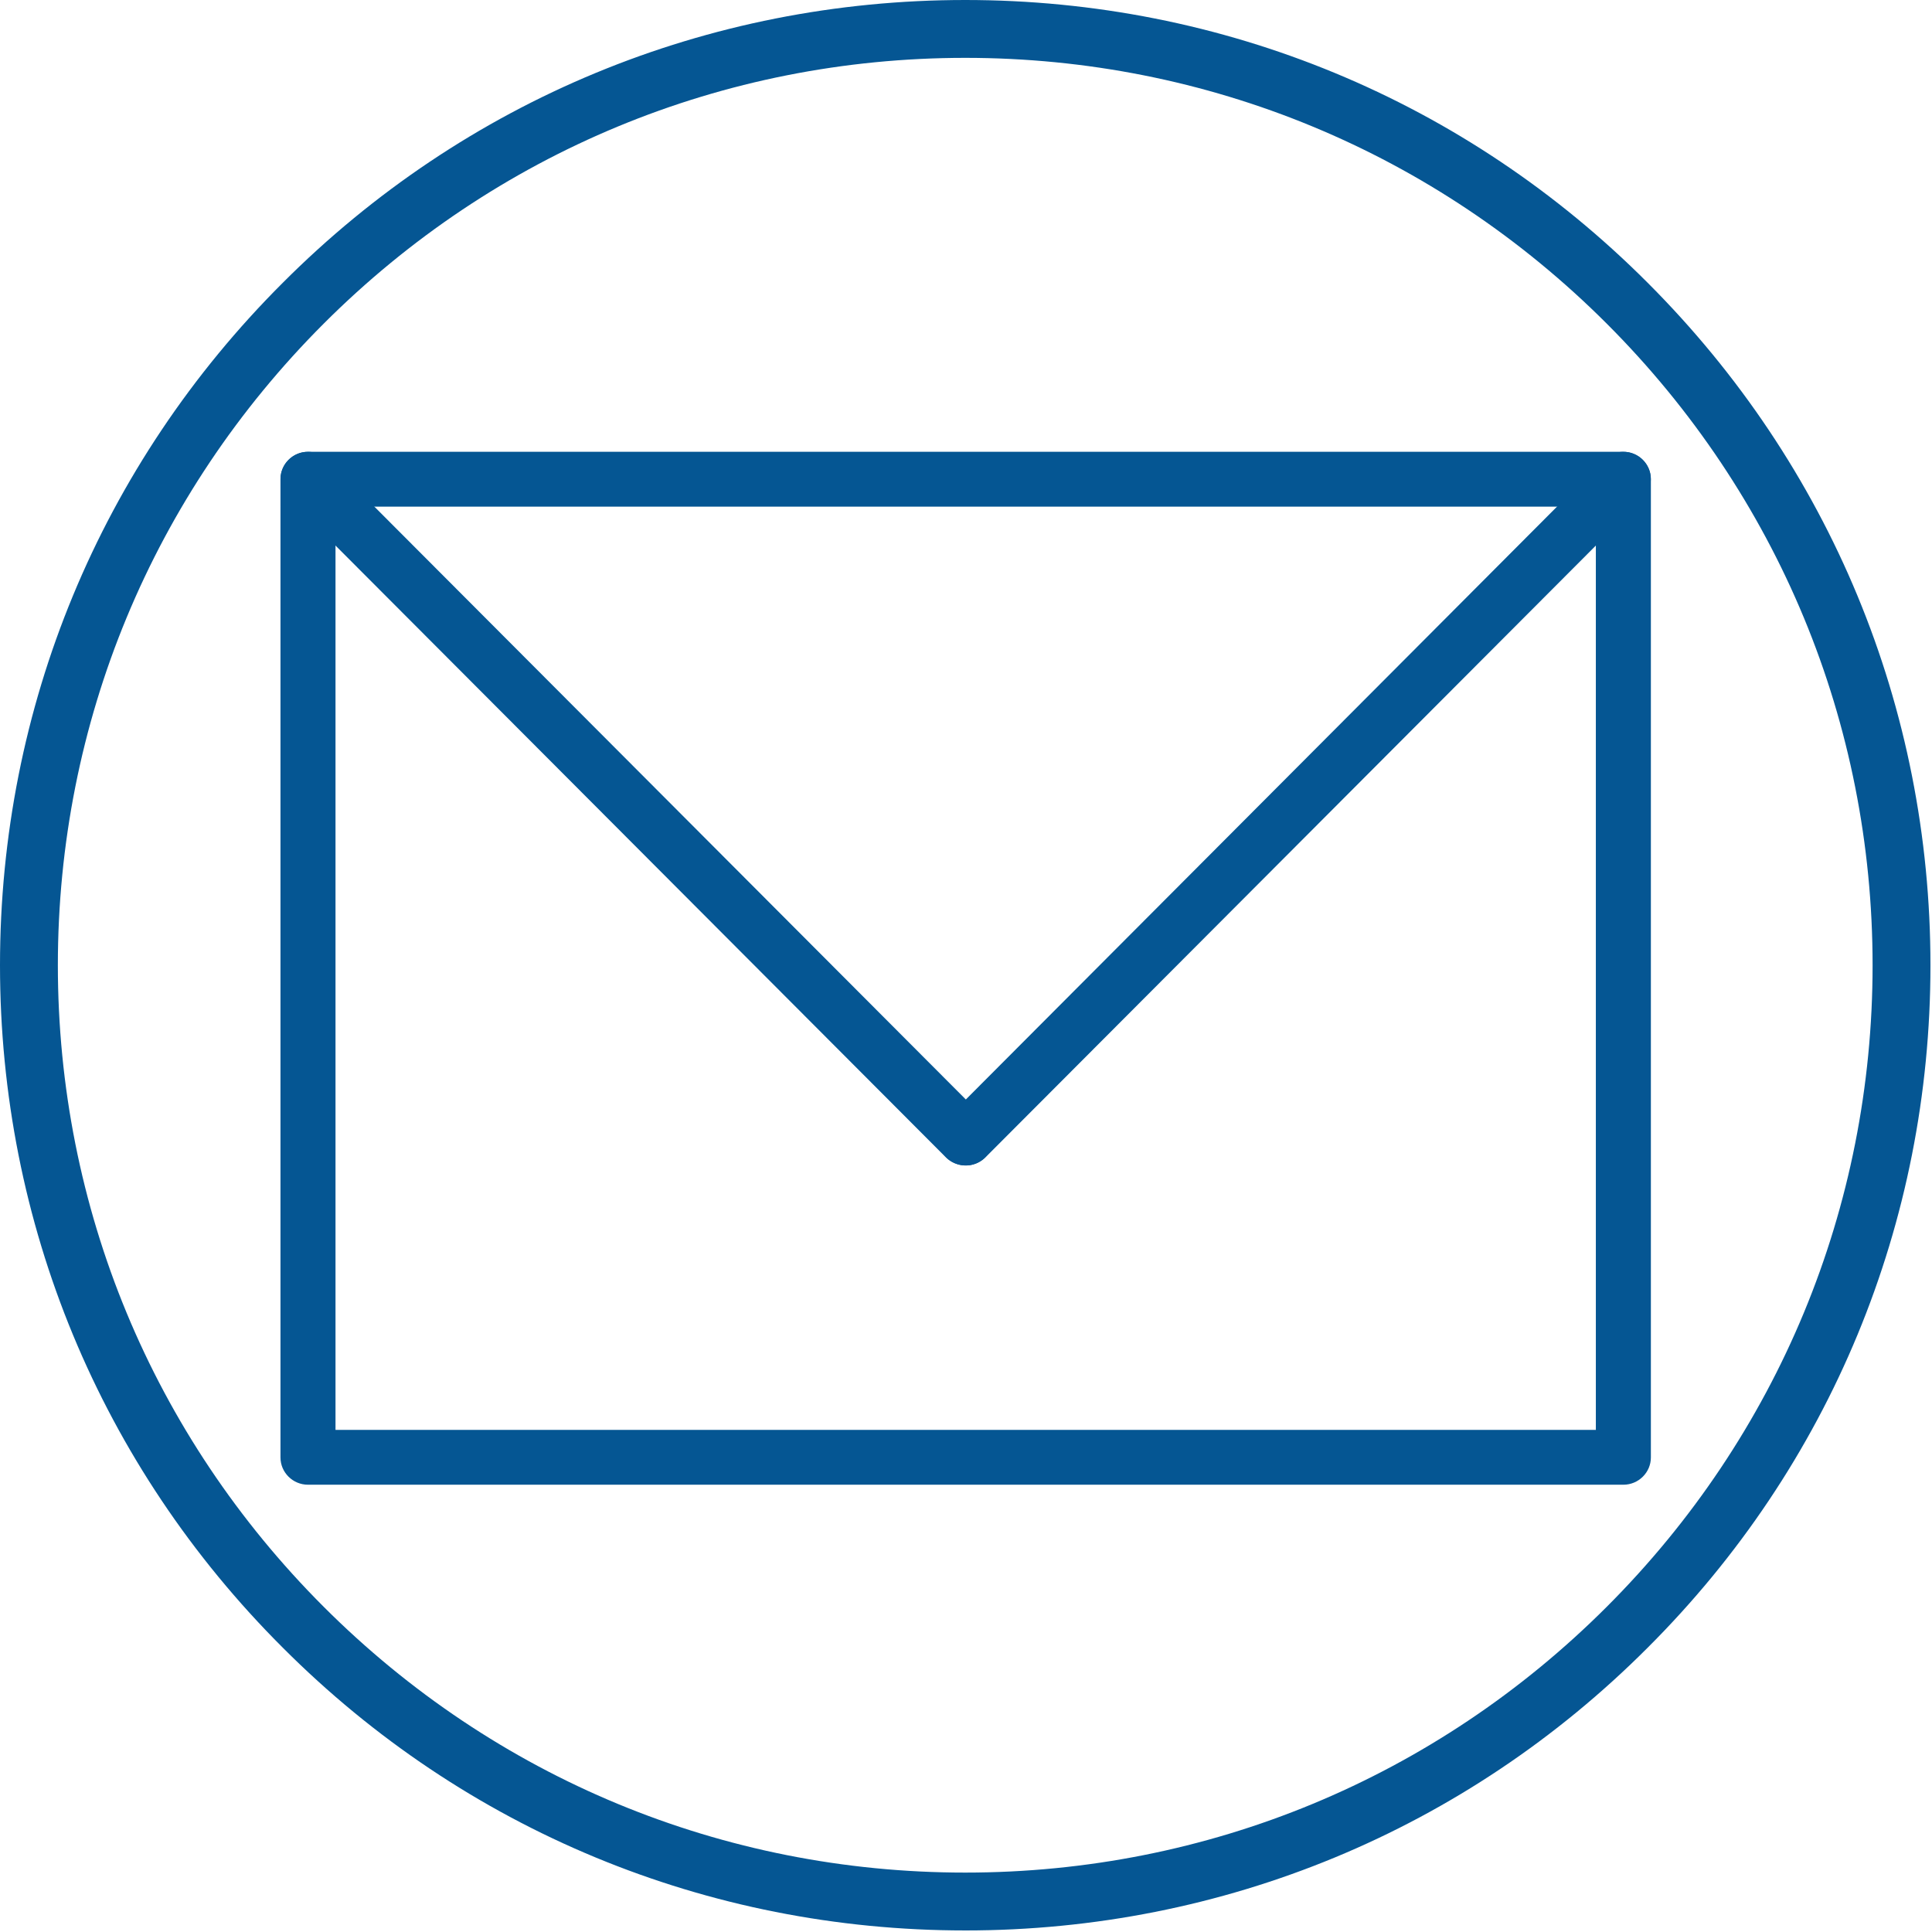
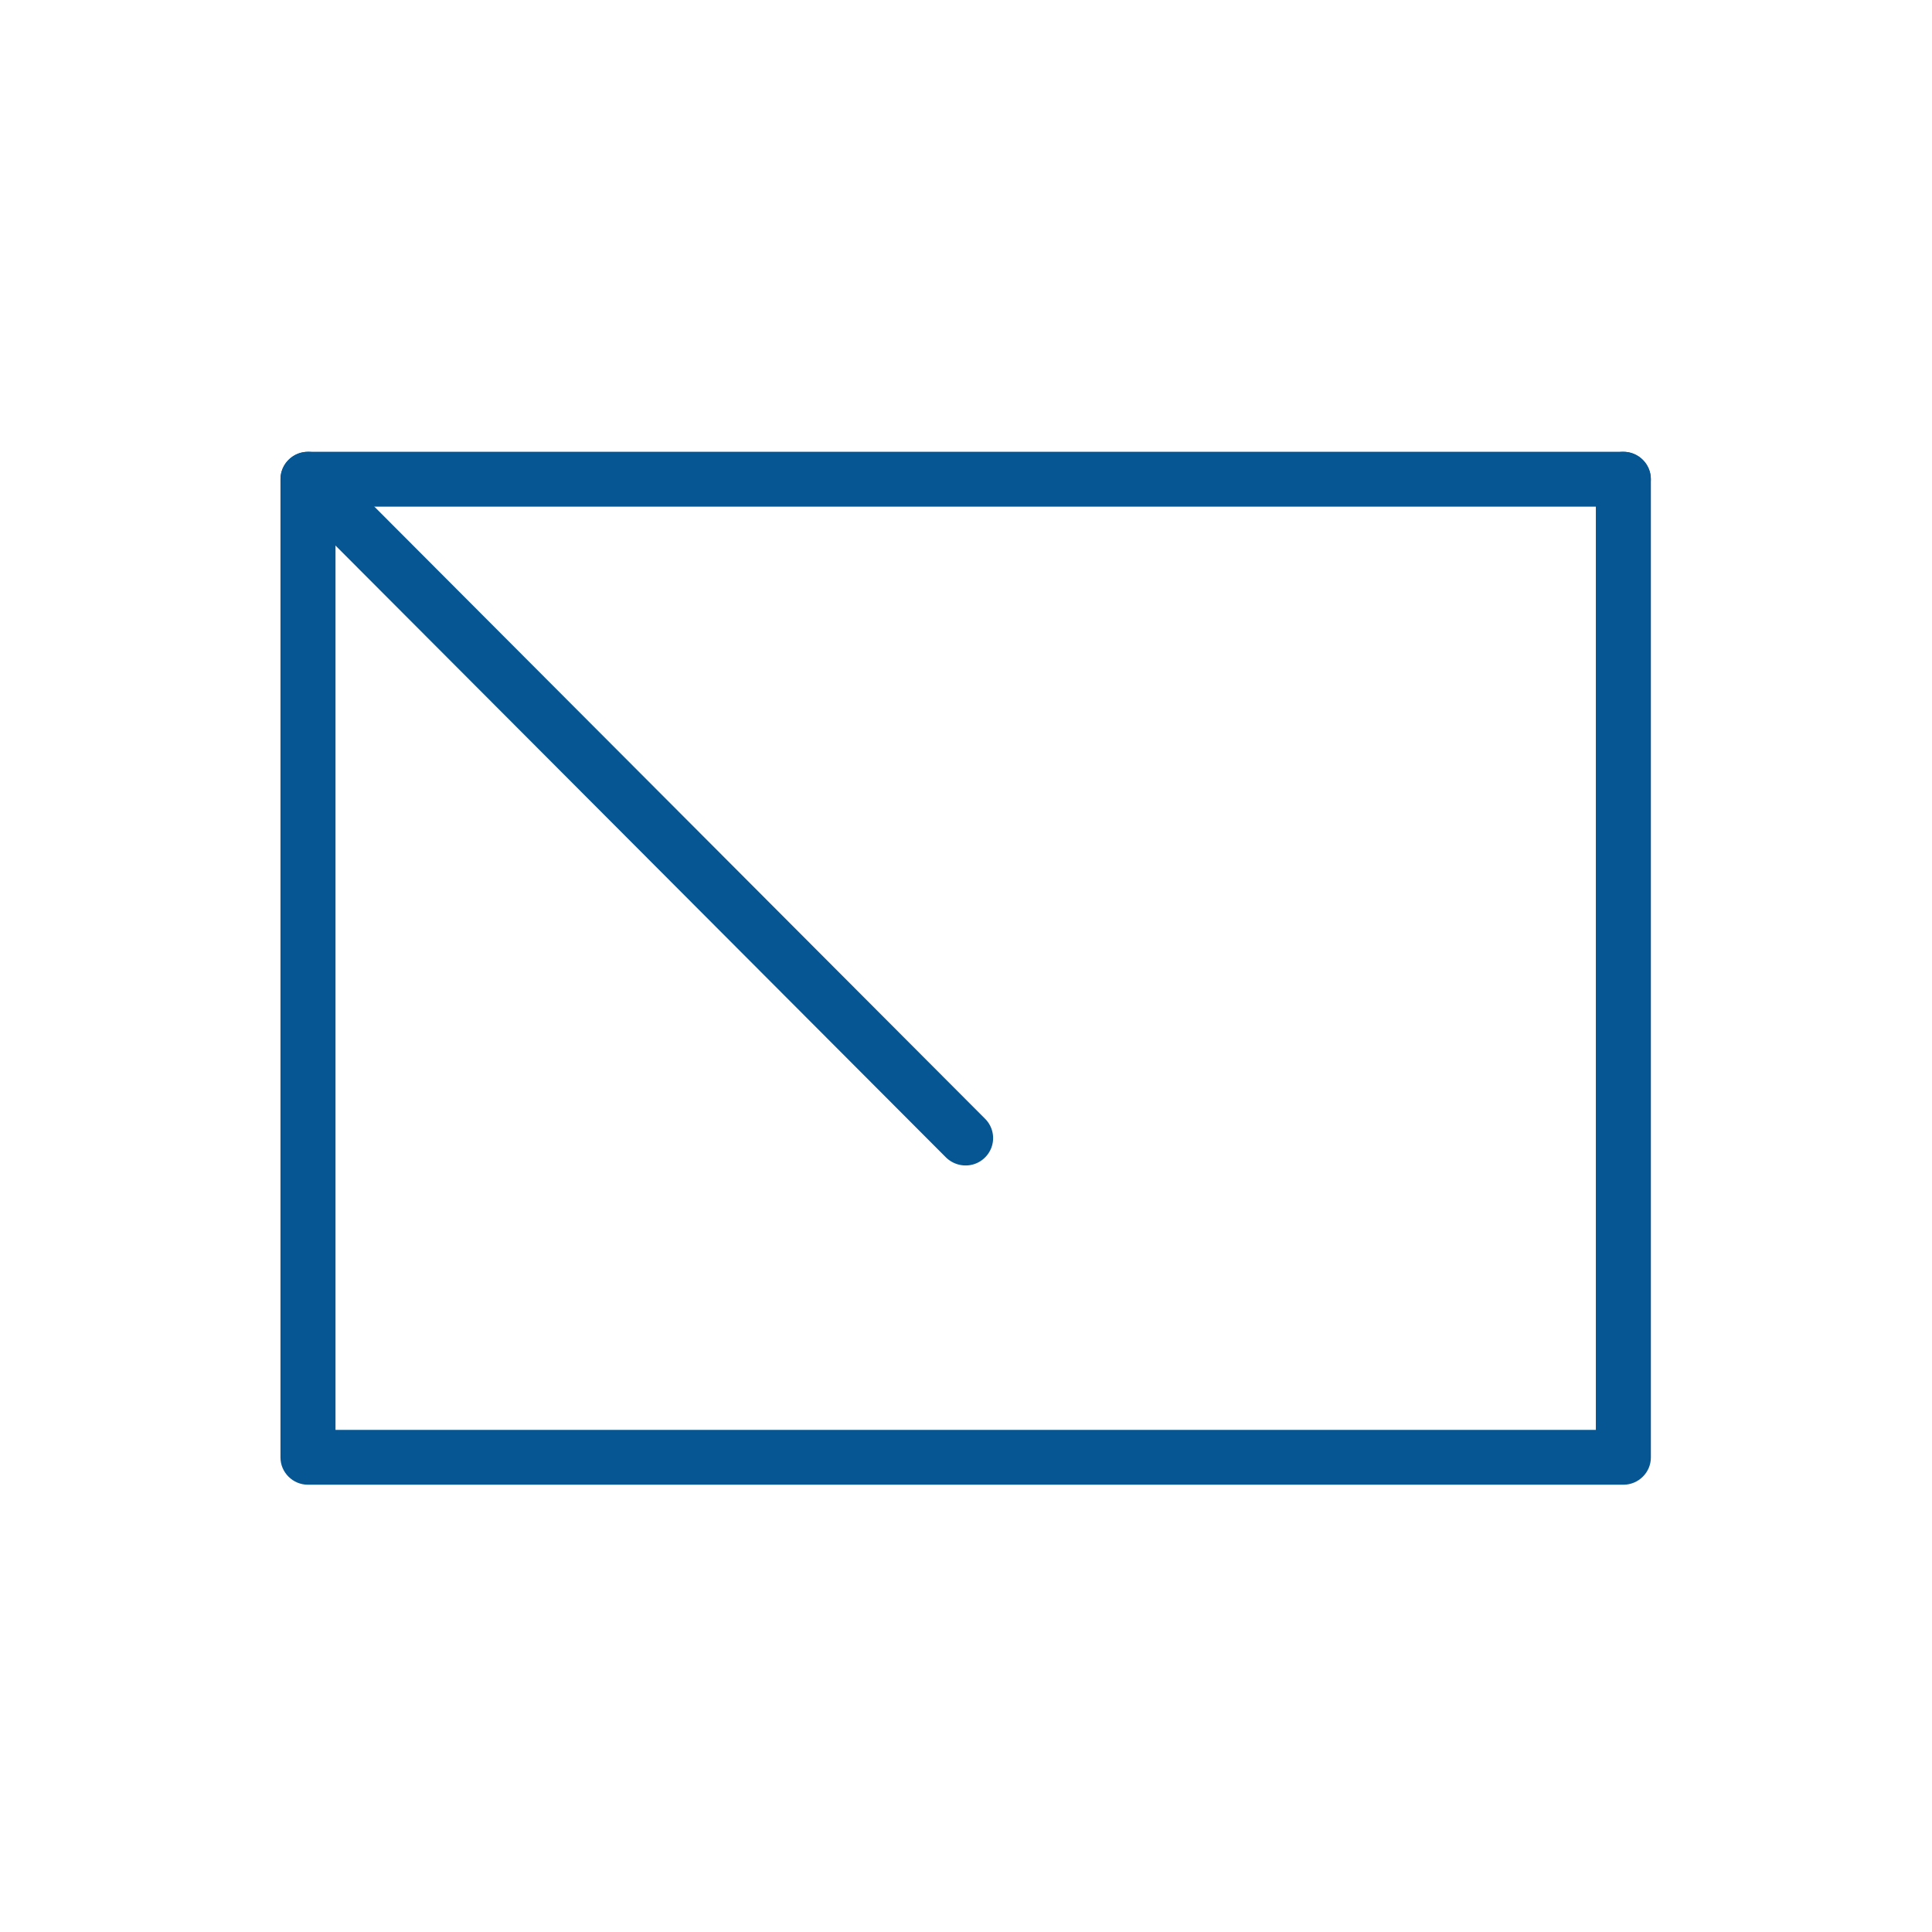
<svg xmlns="http://www.w3.org/2000/svg" width="500" zoomAndPan="magnify" viewBox="0 0 375 375" height="500" preserveAspectRatio="xMidYMid meet">
  <defs>
    <clipPath id="A">
-       <path d="M0 0h374.699v374.699H0zm0 0" clip-rule="nonzero" />
-     </clipPath>
+       </clipPath>
    <clipPath id="B">
      <path d="M54 87.188h266.938v201H54zm0 0" clip-rule="nonzero" />
    </clipPath>
    <clipPath id="C">
      <path d="M54 87.188h139V227H54zm0 0" clip-rule="nonzero" />
    </clipPath>
    <clipPath id="D">
      <path d="M182 87.188h138.938V227H182zm0 0" clip-rule="nonzero" />
    </clipPath>
  </defs>
  <g clip-path="url(#A)">
-     <path fill="#055693" d="M187.352 374.699c-50.02 0-97.121-19.469-132.465-54.887C19.469 284.469 0 237.371 0 187.352S19.469 90.23 54.887 54.887C90.23 19.469 137.332 0 187.352 0s97.117 19.469 132.461 54.887c35.418 35.418 54.887 82.445 54.887 132.465s-19.469 97.117-54.887 132.461c-35.344 35.418-82.441 54.887-132.461 54.887zm0-363.469c-47.027 0-91.281 18.348-124.527 51.594s-51.594 77.5-51.594 124.527 18.348 91.277 51.594 124.523 77.5 51.594 124.527 51.594 91.277-18.348 124.523-51.594 51.594-77.5 51.594-124.523-18.348-91.281-51.594-124.527-77.5-51.594-124.523-51.594zm0 0" />
-   </g>
+     </g>
  <g clip-path="url(#B)">
    <path fill="#055693" d="M59.781 87.691h255.313c2.953 0 5.34 2.395 5.34 5.289v189.914c0 2.898-2.387 5.289-5.34 5.289H59.781c-2.953 0-5.34-2.391-5.34-5.289V92.98c0-2.895 2.387-5.289 5.34-5.289zm249.973 10.645H65.121v179.207h244.633zm0 0" />
  </g>
  <g clip-path="url(#C)">
    <path fill="#055693" d="M56.012 96.762c-2.074-2.078-2.074-5.418 0-7.496s5.402-2.078 7.539-.062l127.656 127.953a5.29 5.29 0 0 1 0 7.492c-2.074 2.078-5.402 2.078-7.539.063zm0 0" />
  </g>
  <g clip-path="url(#D)">
-     <path fill="#055693" d="M311.324 89.203c2.137-2.016 5.469-2.016 7.539.063s2.074 5.418 0 7.496L191.207 224.711a5.4 5.4 0 0 1-7.539-.062 5.23 5.23 0 0 1 .063-7.492zm0 0" />
+     <path fill="#055693" d="M311.324 89.203c2.137-2.016 5.469-2.016 7.539.063s2.074 5.418 0 7.496a5.4 5.4 0 0 1-7.539-.062 5.23 5.23 0 0 1 .063-7.492zm0 0" />
  </g>
</svg>